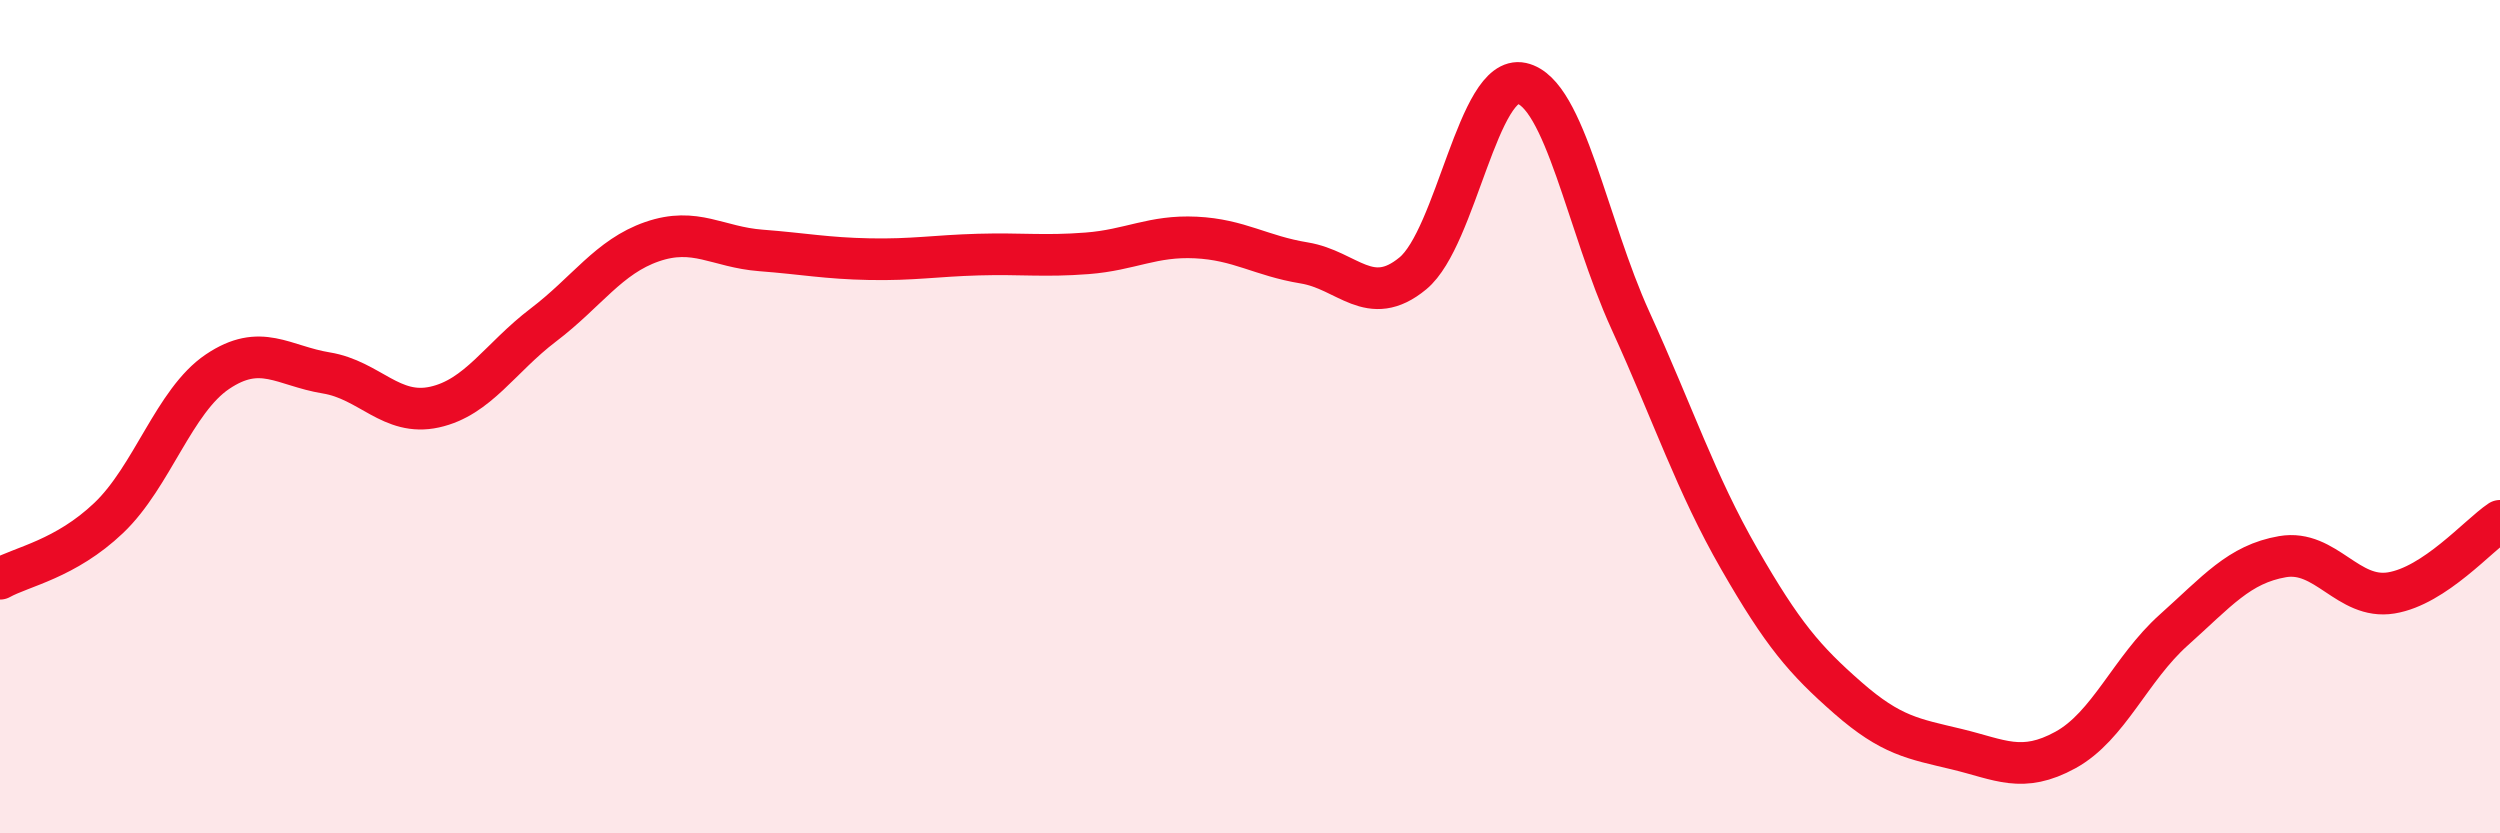
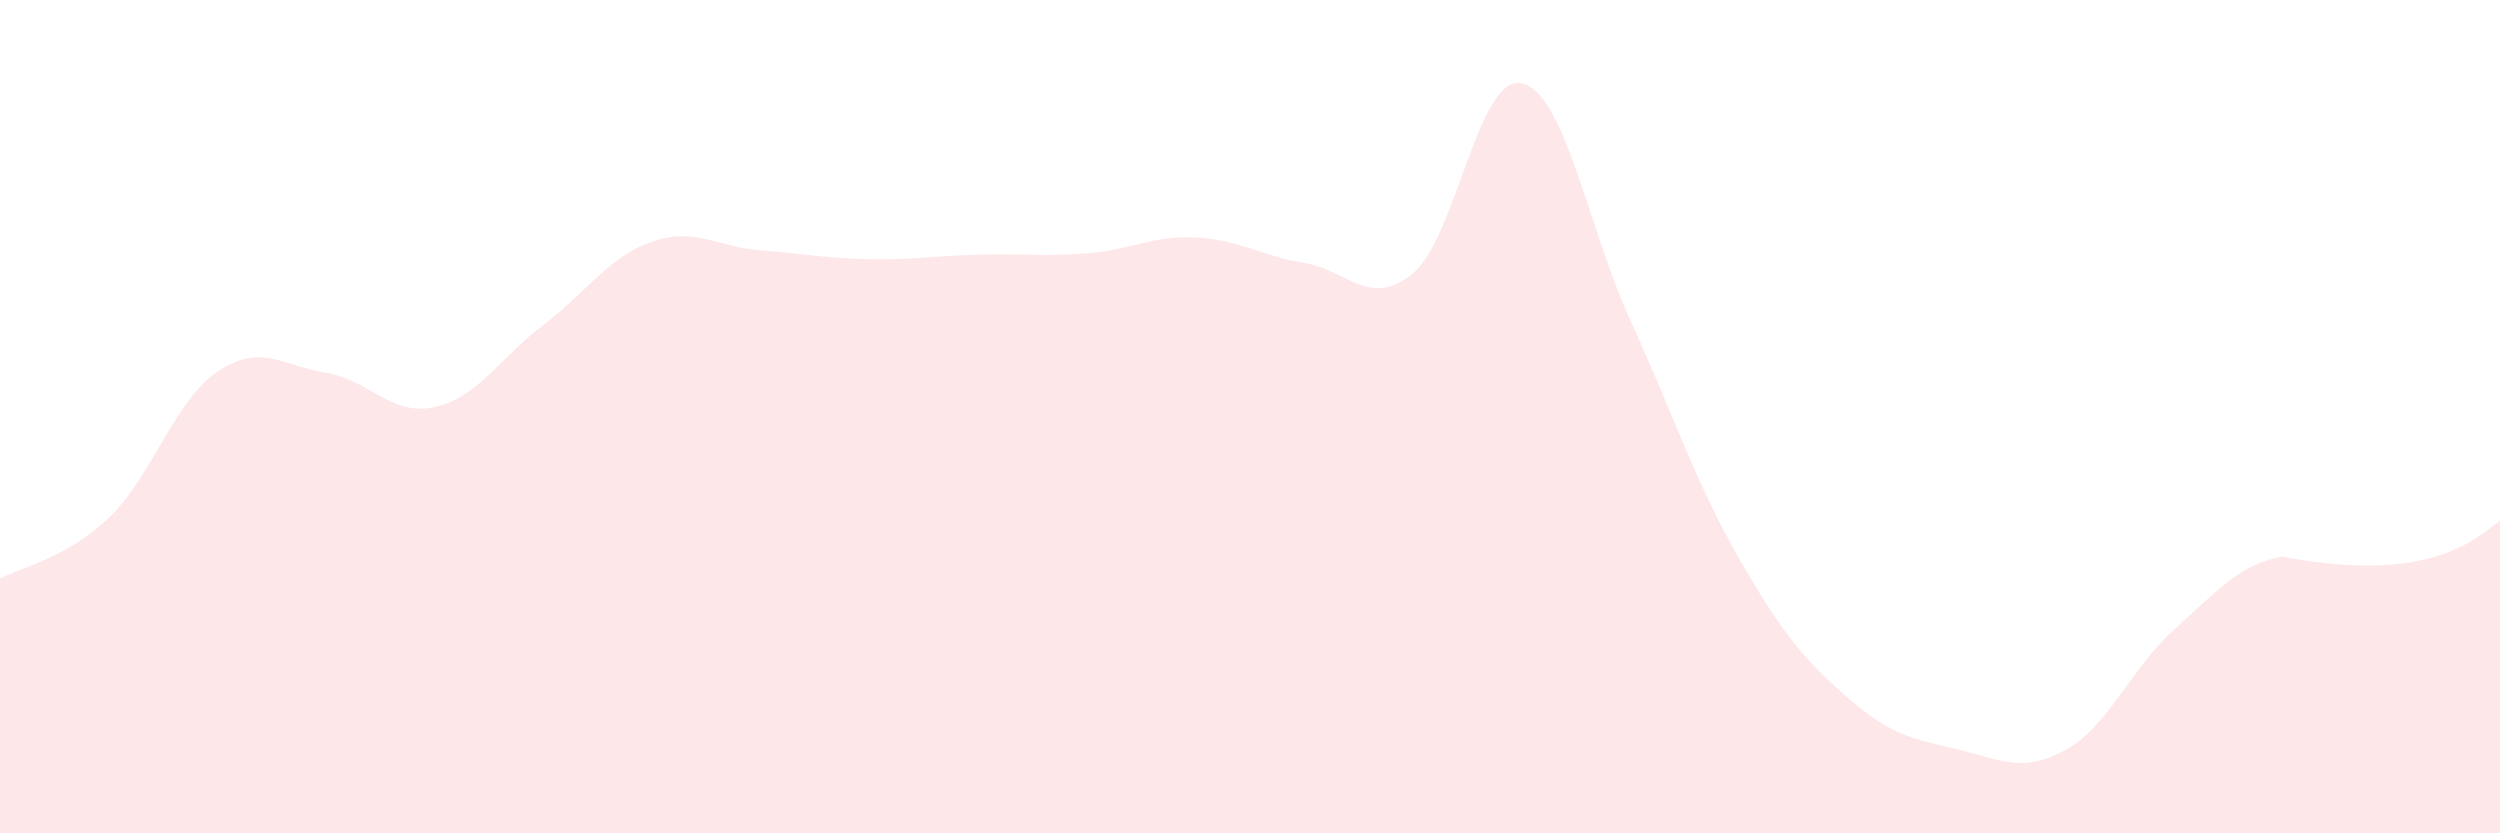
<svg xmlns="http://www.w3.org/2000/svg" width="60" height="20" viewBox="0 0 60 20">
-   <path d="M 0,13.89 C 0.52,13.6 1.57,13.42 2.61,12.43 C 3.65,11.44 4.18,9.62 5.22,8.92 C 6.26,8.22 6.79,8.78 7.83,8.95 C 8.87,9.12 9.39,10 10.43,9.77 C 11.47,9.54 12,8.59 13.04,7.8 C 14.08,7.01 14.61,6.16 15.65,5.8 C 16.69,5.44 17.22,5.93 18.26,6.01 C 19.3,6.09 19.83,6.2 20.87,6.22 C 21.91,6.24 22.44,6.14 23.48,6.11 C 24.52,6.08 25.05,6.16 26.09,6.08 C 27.13,6 27.66,5.65 28.7,5.7 C 29.74,5.75 30.26,6.14 31.3,6.31 C 32.34,6.48 32.87,7.42 33.91,6.56 C 34.95,5.7 35.48,1.77 36.52,2 C 37.56,2.23 38.09,5.41 39.13,7.69 C 40.17,9.97 40.7,11.6 41.74,13.41 C 42.78,15.22 43.31,15.84 44.35,16.75 C 45.39,17.66 45.92,17.73 46.96,17.98 C 48,18.23 48.53,18.57 49.57,18 C 50.61,17.43 51.13,16.05 52.17,15.12 C 53.21,14.19 53.74,13.54 54.78,13.36 C 55.82,13.18 56.35,14.4 57.39,14.23 C 58.43,14.06 59.48,12.85 60,12.5L60 20L0 20Z" fill="#EB0A25" opacity="0.1" stroke-linecap="round" stroke-linejoin="round" />
-   <path d="M 0,13.89 C 0.52,13.6 1.57,13.42 2.61,12.43 C 3.65,11.44 4.18,9.62 5.22,8.92 C 6.26,8.22 6.79,8.78 7.83,8.95 C 8.87,9.12 9.39,10 10.43,9.77 C 11.47,9.54 12,8.59 13.04,7.8 C 14.08,7.01 14.61,6.16 15.65,5.8 C 16.69,5.44 17.22,5.93 18.26,6.01 C 19.3,6.09 19.83,6.2 20.87,6.22 C 21.91,6.24 22.44,6.14 23.48,6.11 C 24.52,6.08 25.05,6.16 26.09,6.08 C 27.13,6 27.66,5.65 28.7,5.7 C 29.74,5.75 30.26,6.14 31.3,6.31 C 32.34,6.48 32.87,7.42 33.91,6.56 C 34.95,5.7 35.48,1.77 36.52,2 C 37.56,2.23 38.09,5.41 39.13,7.69 C 40.17,9.97 40.7,11.6 41.74,13.41 C 42.78,15.22 43.31,15.84 44.35,16.75 C 45.39,17.66 45.92,17.73 46.96,17.98 C 48,18.23 48.53,18.57 49.57,18 C 50.61,17.43 51.13,16.05 52.17,15.12 C 53.21,14.19 53.74,13.54 54.78,13.36 C 55.82,13.18 56.35,14.4 57.39,14.23 C 58.43,14.06 59.48,12.85 60,12.5" stroke="#EB0A25" stroke-width="1" fill="none" stroke-linecap="round" stroke-linejoin="round" />
+   <path d="M 0,13.89 C 0.52,13.6 1.57,13.42 2.61,12.43 C 3.65,11.44 4.18,9.62 5.22,8.92 C 6.26,8.22 6.79,8.78 7.83,8.95 C 8.87,9.12 9.39,10 10.43,9.77 C 11.47,9.54 12,8.59 13.04,7.8 C 14.08,7.01 14.61,6.16 15.65,5.8 C 16.69,5.44 17.22,5.93 18.26,6.01 C 19.3,6.09 19.83,6.2 20.87,6.22 C 21.91,6.24 22.44,6.14 23.48,6.11 C 24.52,6.08 25.05,6.16 26.09,6.08 C 27.13,6 27.66,5.65 28.7,5.7 C 29.74,5.75 30.26,6.14 31.3,6.31 C 32.34,6.48 32.87,7.42 33.91,6.56 C 34.95,5.7 35.48,1.77 36.52,2 C 37.56,2.23 38.09,5.41 39.13,7.69 C 40.17,9.97 40.7,11.6 41.74,13.41 C 42.78,15.22 43.31,15.84 44.35,16.75 C 45.39,17.66 45.92,17.73 46.96,17.98 C 48,18.23 48.53,18.57 49.57,18 C 50.61,17.43 51.13,16.05 52.17,15.12 C 53.21,14.19 53.74,13.54 54.78,13.36 C 58.43,14.06 59.48,12.85 60,12.5L60 20L0 20Z" fill="#EB0A25" opacity="0.1" stroke-linecap="round" stroke-linejoin="round" />
</svg>